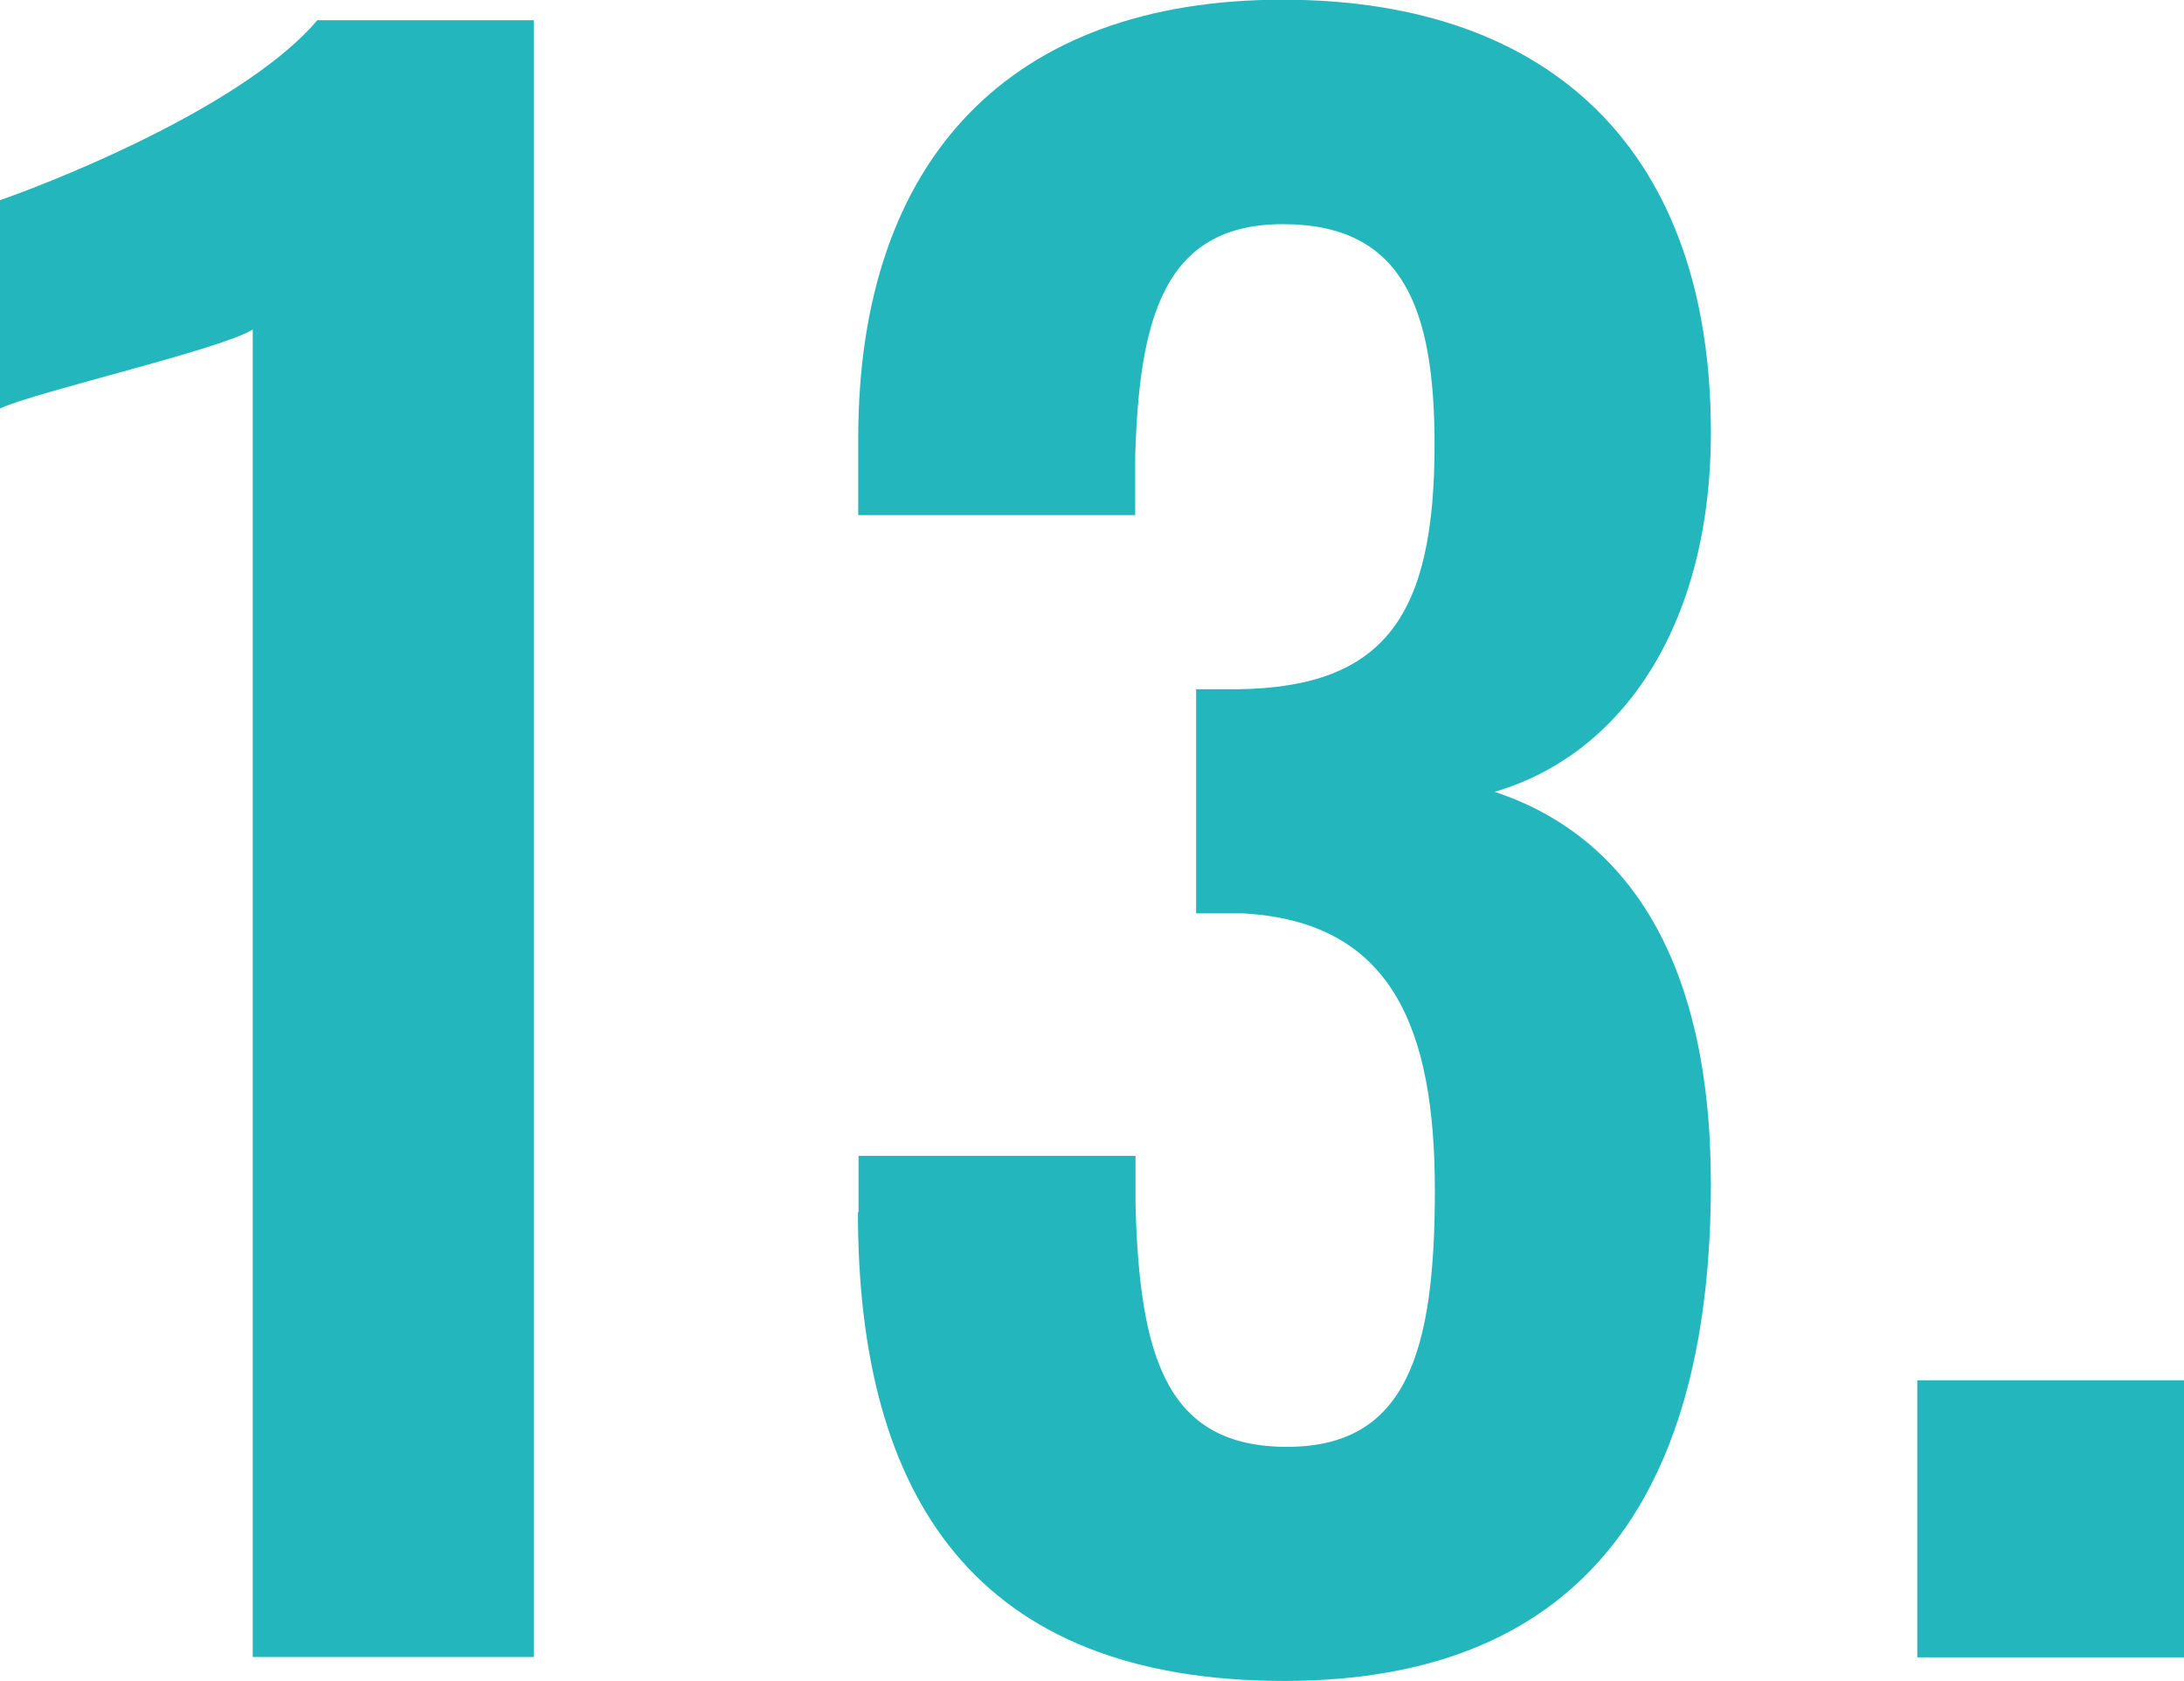
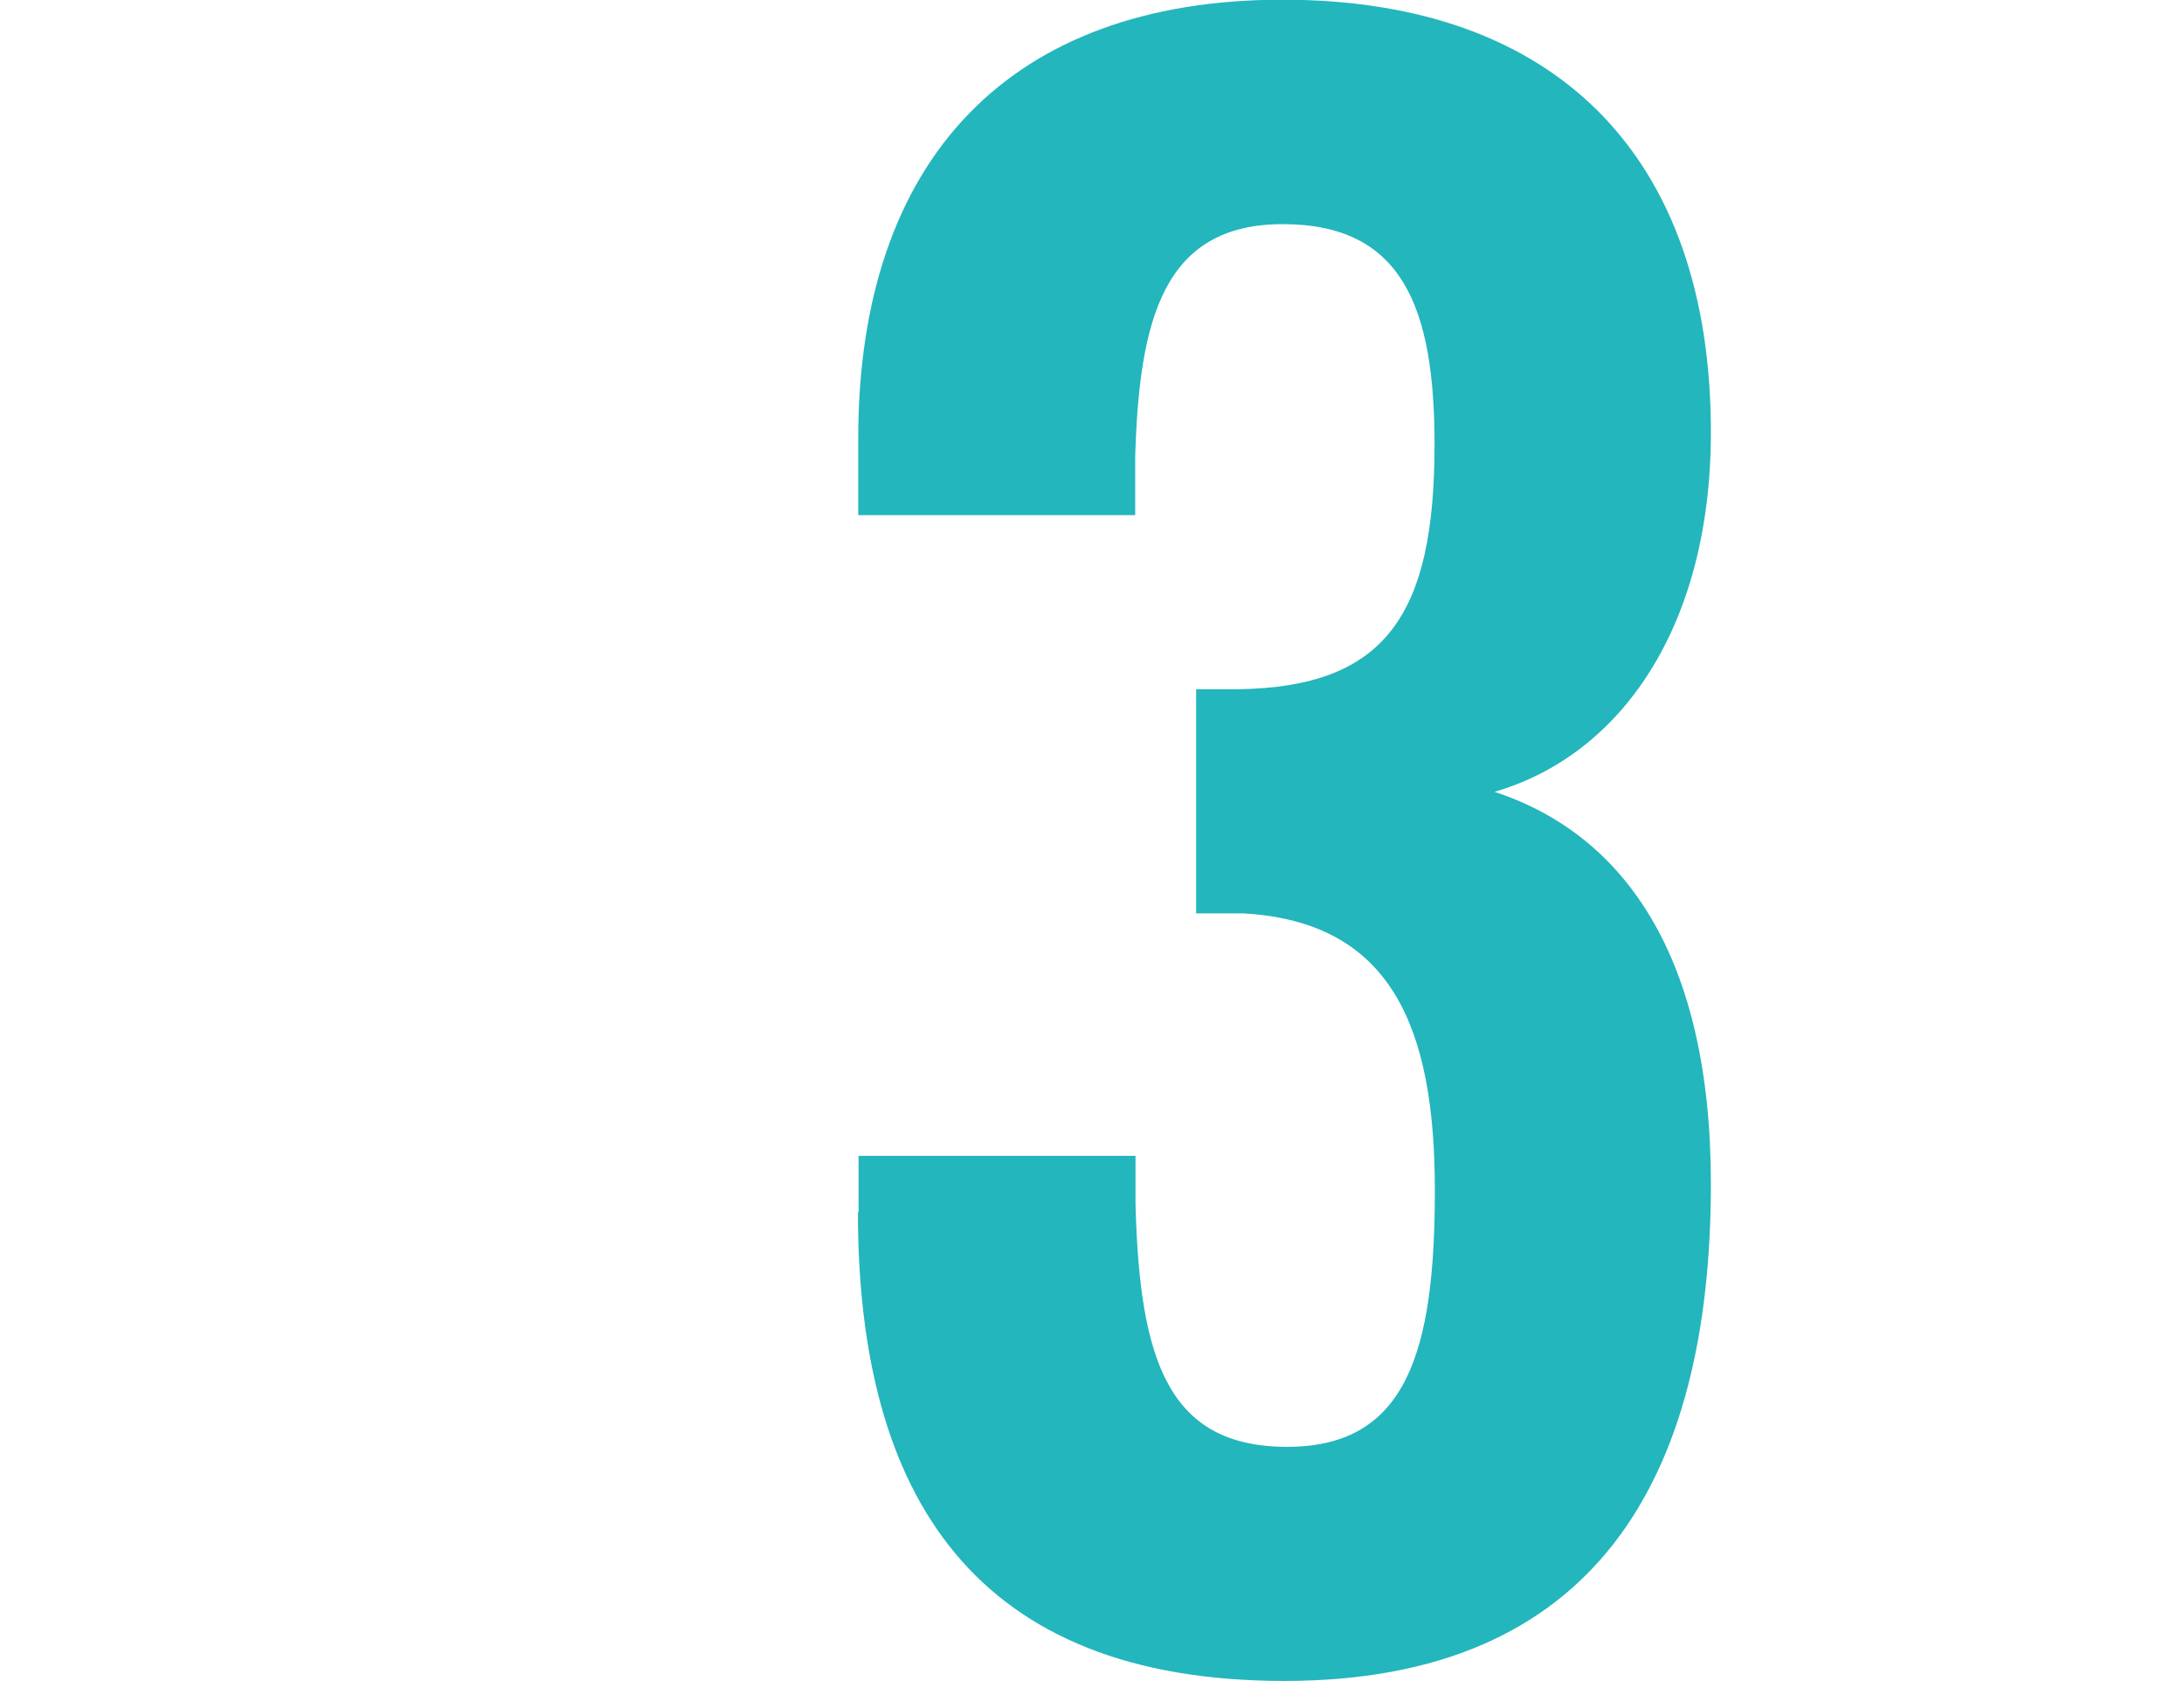
<svg xmlns="http://www.w3.org/2000/svg" width="70.26" height="54.08" viewBox="0 0 70.26 54.08">
  <defs>
    <style>
 .cls-1 {
 fill: #23b6bc;
 stroke-width: 0px;
 }
 </style>
  </defs>
-   <path class="cls-1" d="M8.13,10.6c-1.04.65-7.02,2.01-8.13,2.54v-6.7c2.41-.85,8-3.19,10.21-5.79h6.96v52.65h-9.04V10.6Z" />
  <path class="cls-1" d="M27.62,39v-1.82h8.91v1.56c.13,5,1.04,7.8,4.88,7.8s4.75-3.05,4.75-8.25-1.37-8.65-6.18-8.91h-1.5v-7.21h1.36c4.75-.07,6.31-2.41,6.31-7.87,0-4.42-1.04-7.09-4.88-7.09s-4.62,3.05-4.75,7.48v1.88h-8.91v-2.47c0-8.97,4.88-14.11,13.65-14.11s13.78,5,13.78,13.91c0,6.3-2.93,10.4-6.96,11.57,4.16,1.37,6.96,5.27,6.96,12.61,0,9.55-3.77,15.99-13.72,15.99s-13.72-5.92-13.72-15.08Z" />
-   <path class="cls-1" d="M61.68,44.4h8.58v8.91h-8.58v-8.91Z" />
+   <path class="cls-1" d="M61.68,44.4h8.58h-8.58v-8.91Z" />
</svg>